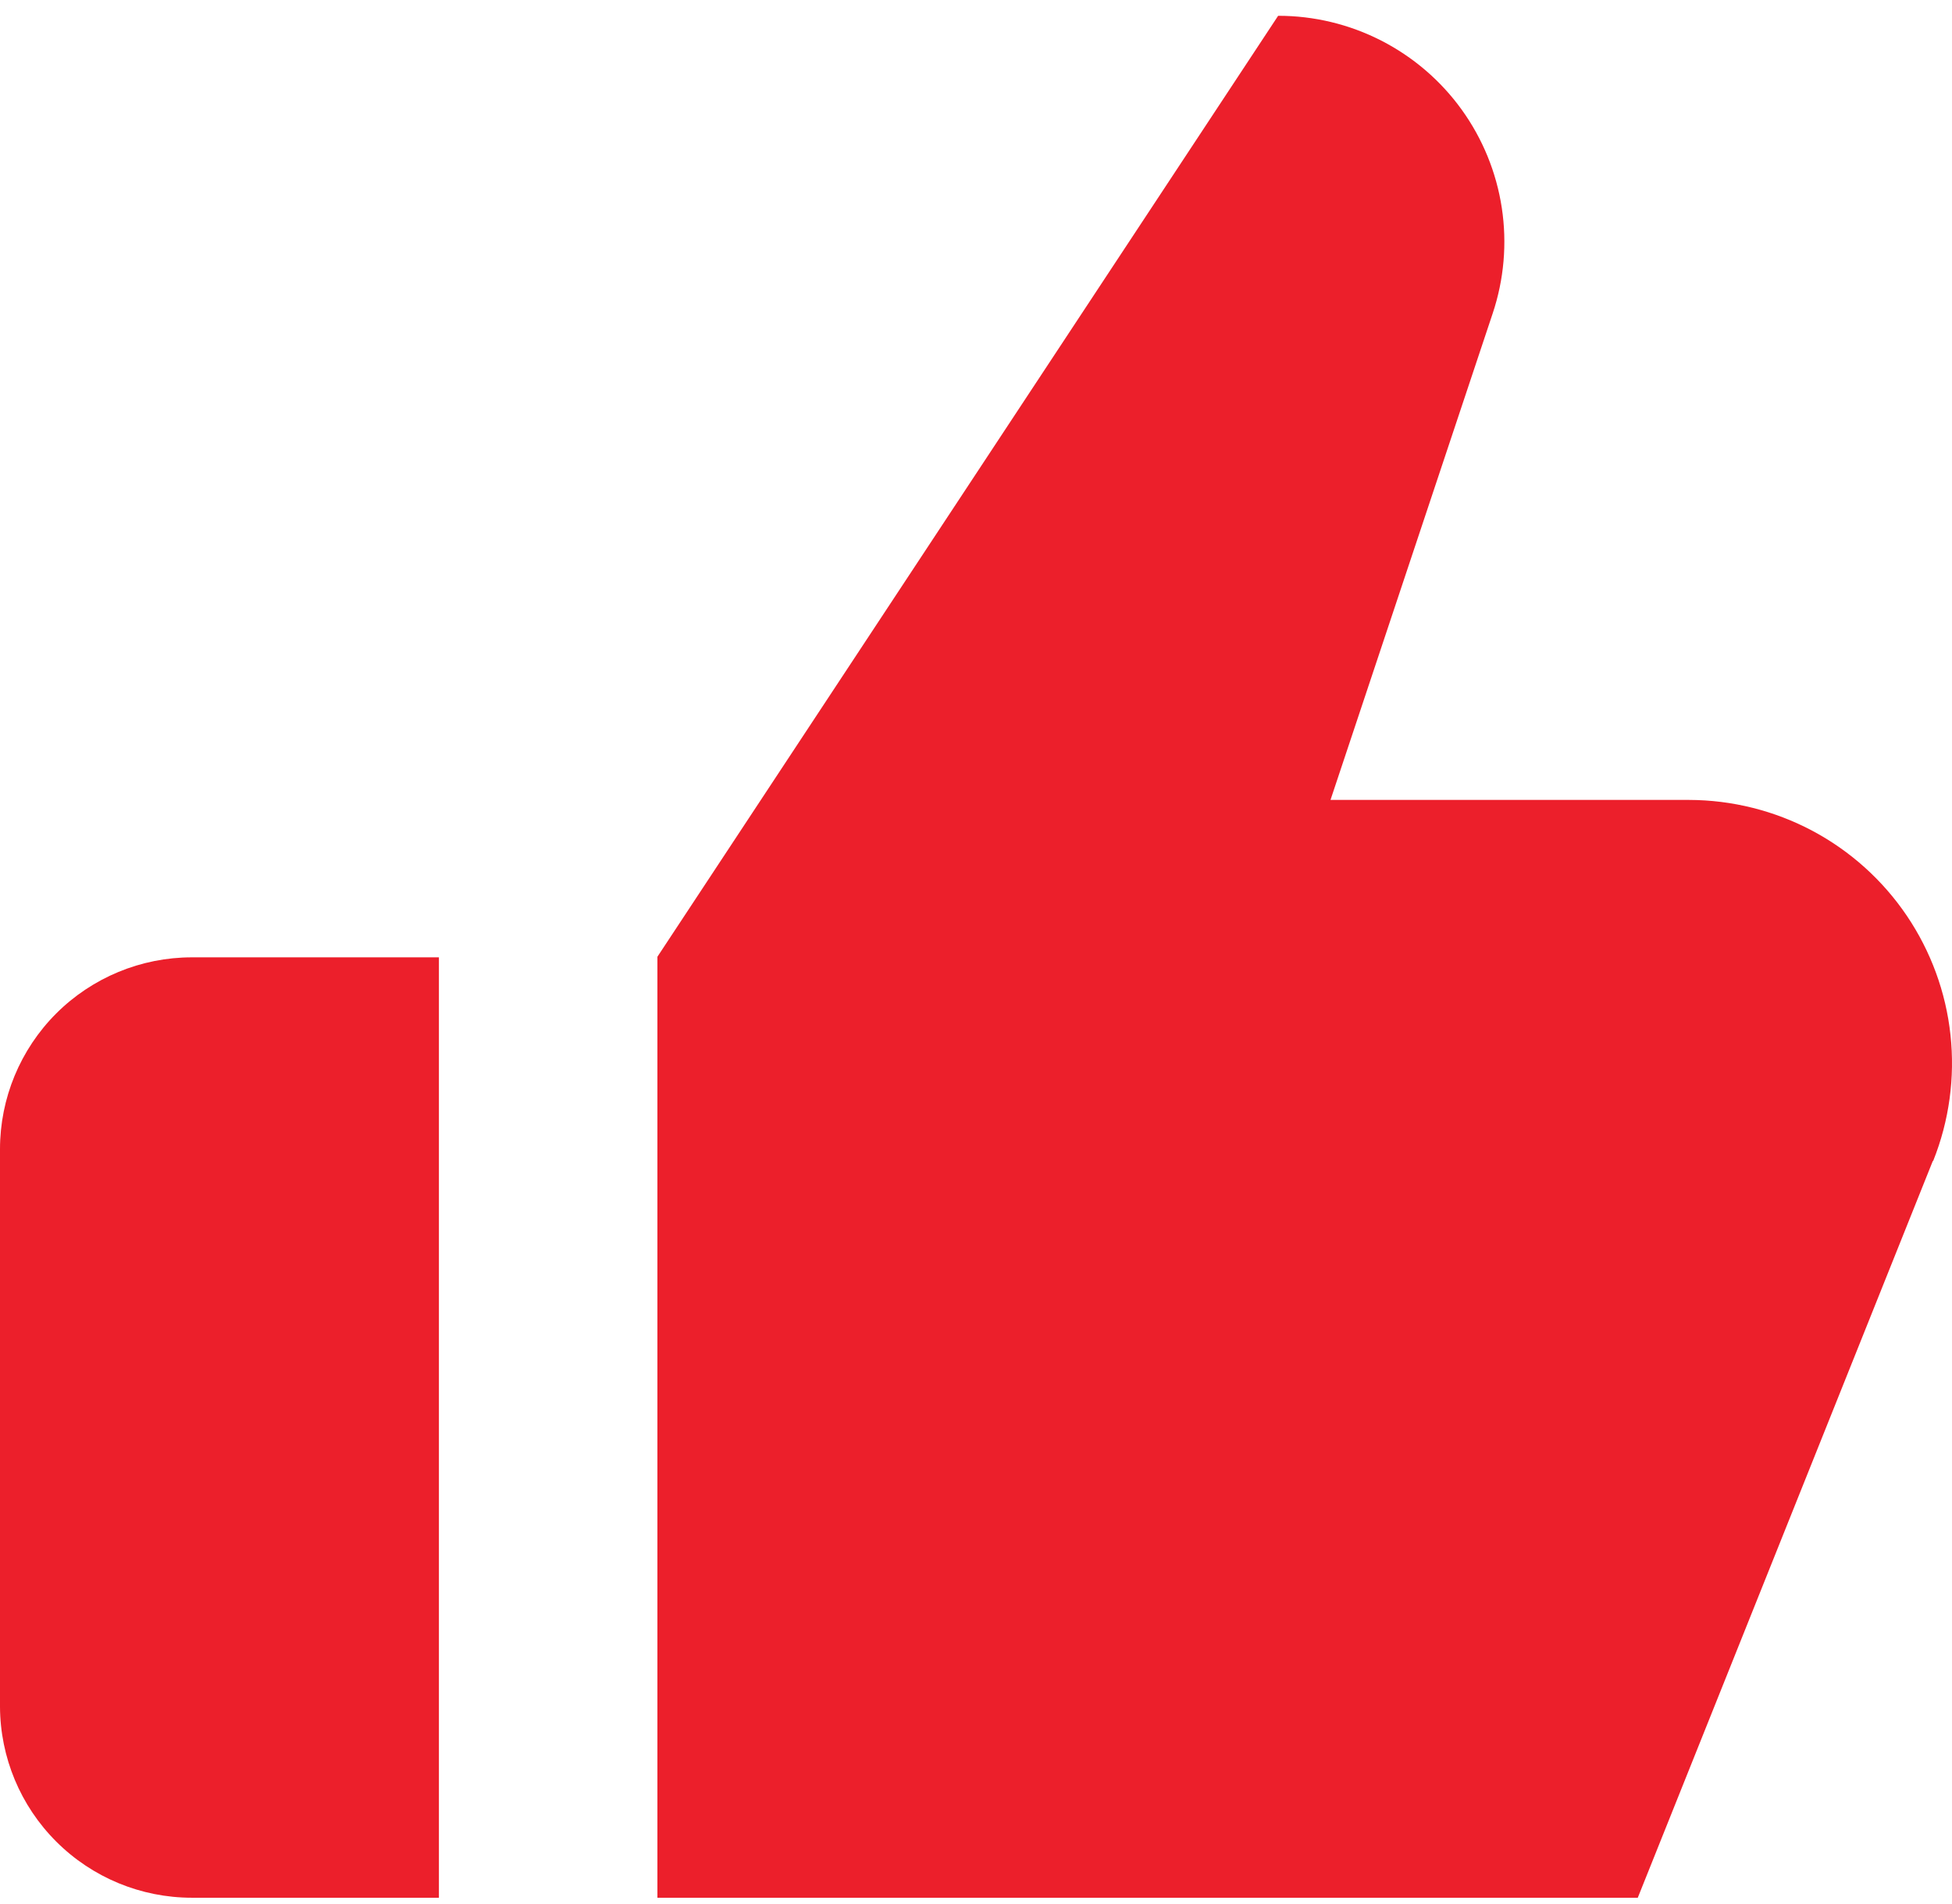
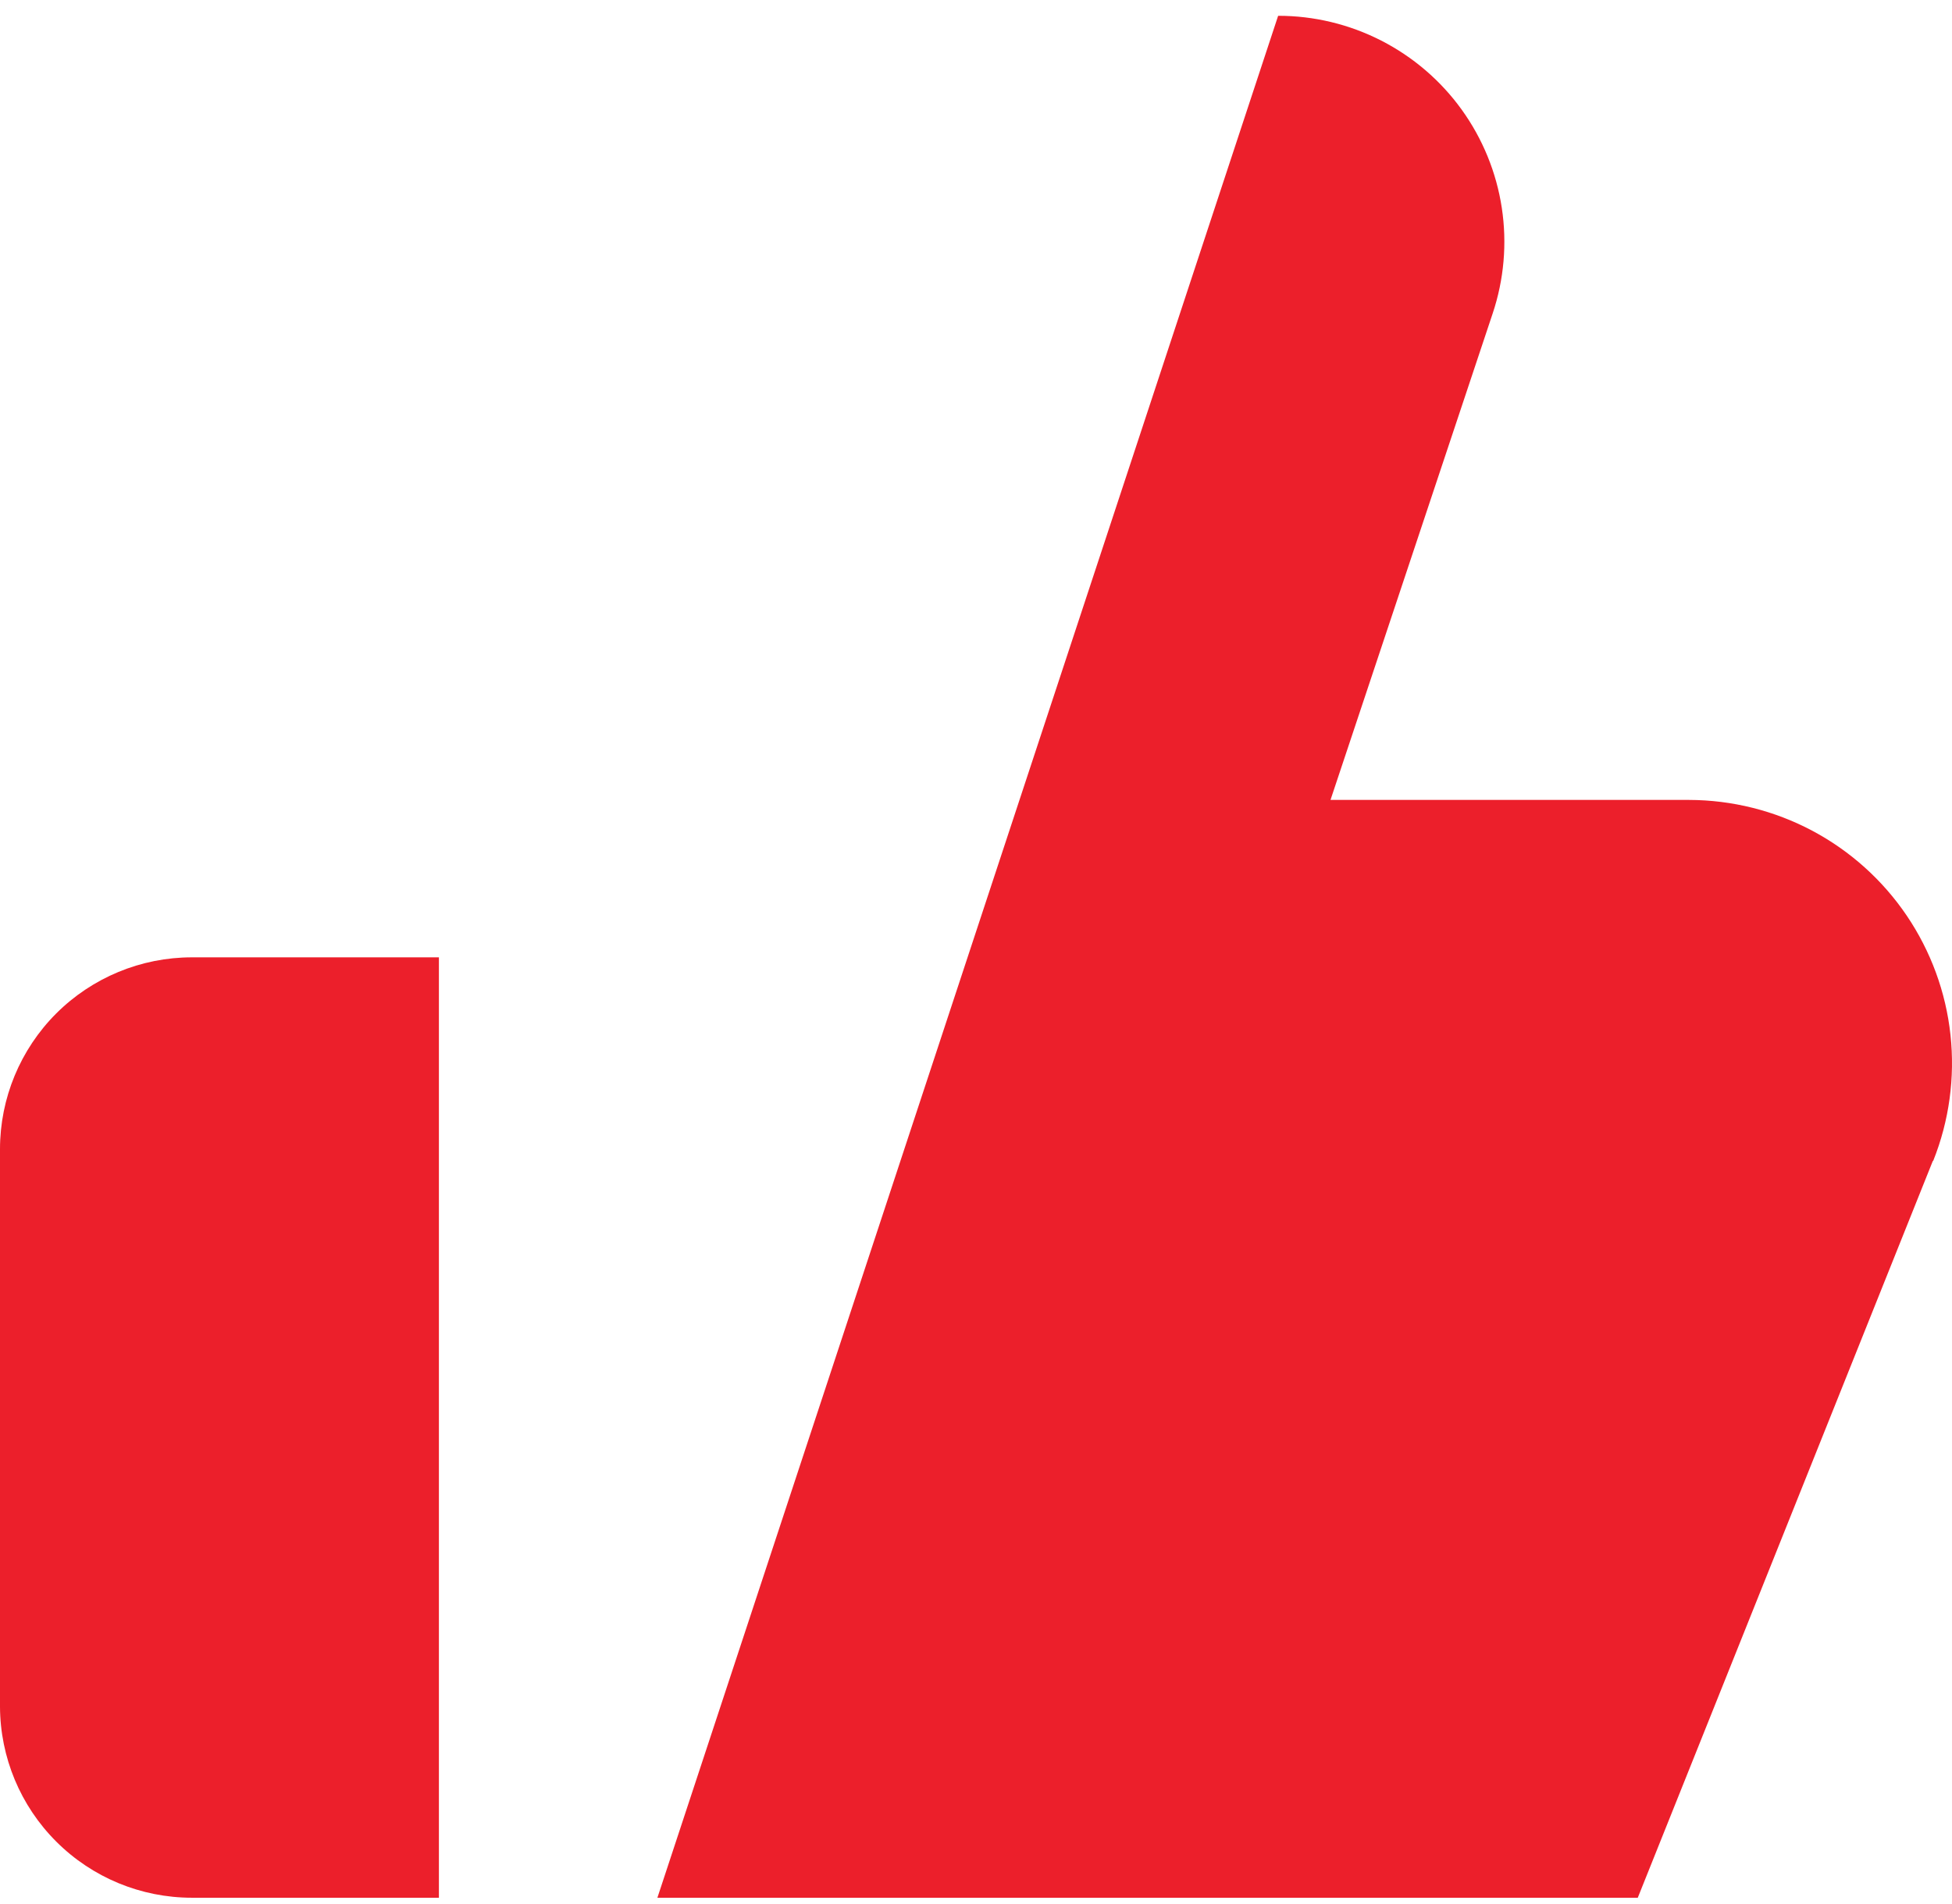
<svg xmlns="http://www.w3.org/2000/svg" width="41" height="40" viewBox="0 0 41 40" fill="none">
-   <path d="M0 35.85V24.142C0 23.073 0.425 22.048 1.18 21.292C1.936 20.537 2.961 20.112 4.03 20.112H9.219V39.868H4.03C2.963 39.868 1.94 39.445 1.185 38.692C0.429 37.939 0.003 36.917 0 35.85ZM40.595 24.395L34.4 39.868H13.808V20.1L26.846 0.332C27.599 0.331 28.341 0.51 29.012 0.853C29.682 1.196 30.262 1.693 30.702 2.304C31.142 2.915 31.431 3.622 31.544 4.367C31.657 5.111 31.591 5.872 31.352 6.586L27.946 16.805H35.477C36.379 16.807 37.268 17.029 38.065 17.452C38.862 17.876 39.543 18.488 40.049 19.235C40.555 19.983 40.871 20.843 40.968 21.74C41.065 22.637 40.941 23.545 40.607 24.383L40.595 24.395Z" fill="#EC1F2B" />
+   <path d="M0 35.85V24.142C0 23.073 0.425 22.048 1.18 21.292C1.936 20.537 2.961 20.112 4.03 20.112H9.219V39.868H4.03C2.963 39.868 1.94 39.445 1.185 38.692C0.429 37.939 0.003 36.917 0 35.85ZM40.595 24.395L34.4 39.868H13.808L26.846 0.332C27.599 0.331 28.341 0.51 29.012 0.853C29.682 1.196 30.262 1.693 30.702 2.304C31.142 2.915 31.431 3.622 31.544 4.367C31.657 5.111 31.591 5.872 31.352 6.586L27.946 16.805H35.477C36.379 16.807 37.268 17.029 38.065 17.452C38.862 17.876 39.543 18.488 40.049 19.235C40.555 19.983 40.871 20.843 40.968 21.74C41.065 22.637 40.941 23.545 40.607 24.383L40.595 24.395Z" fill="#EC1F2B" />
</svg>